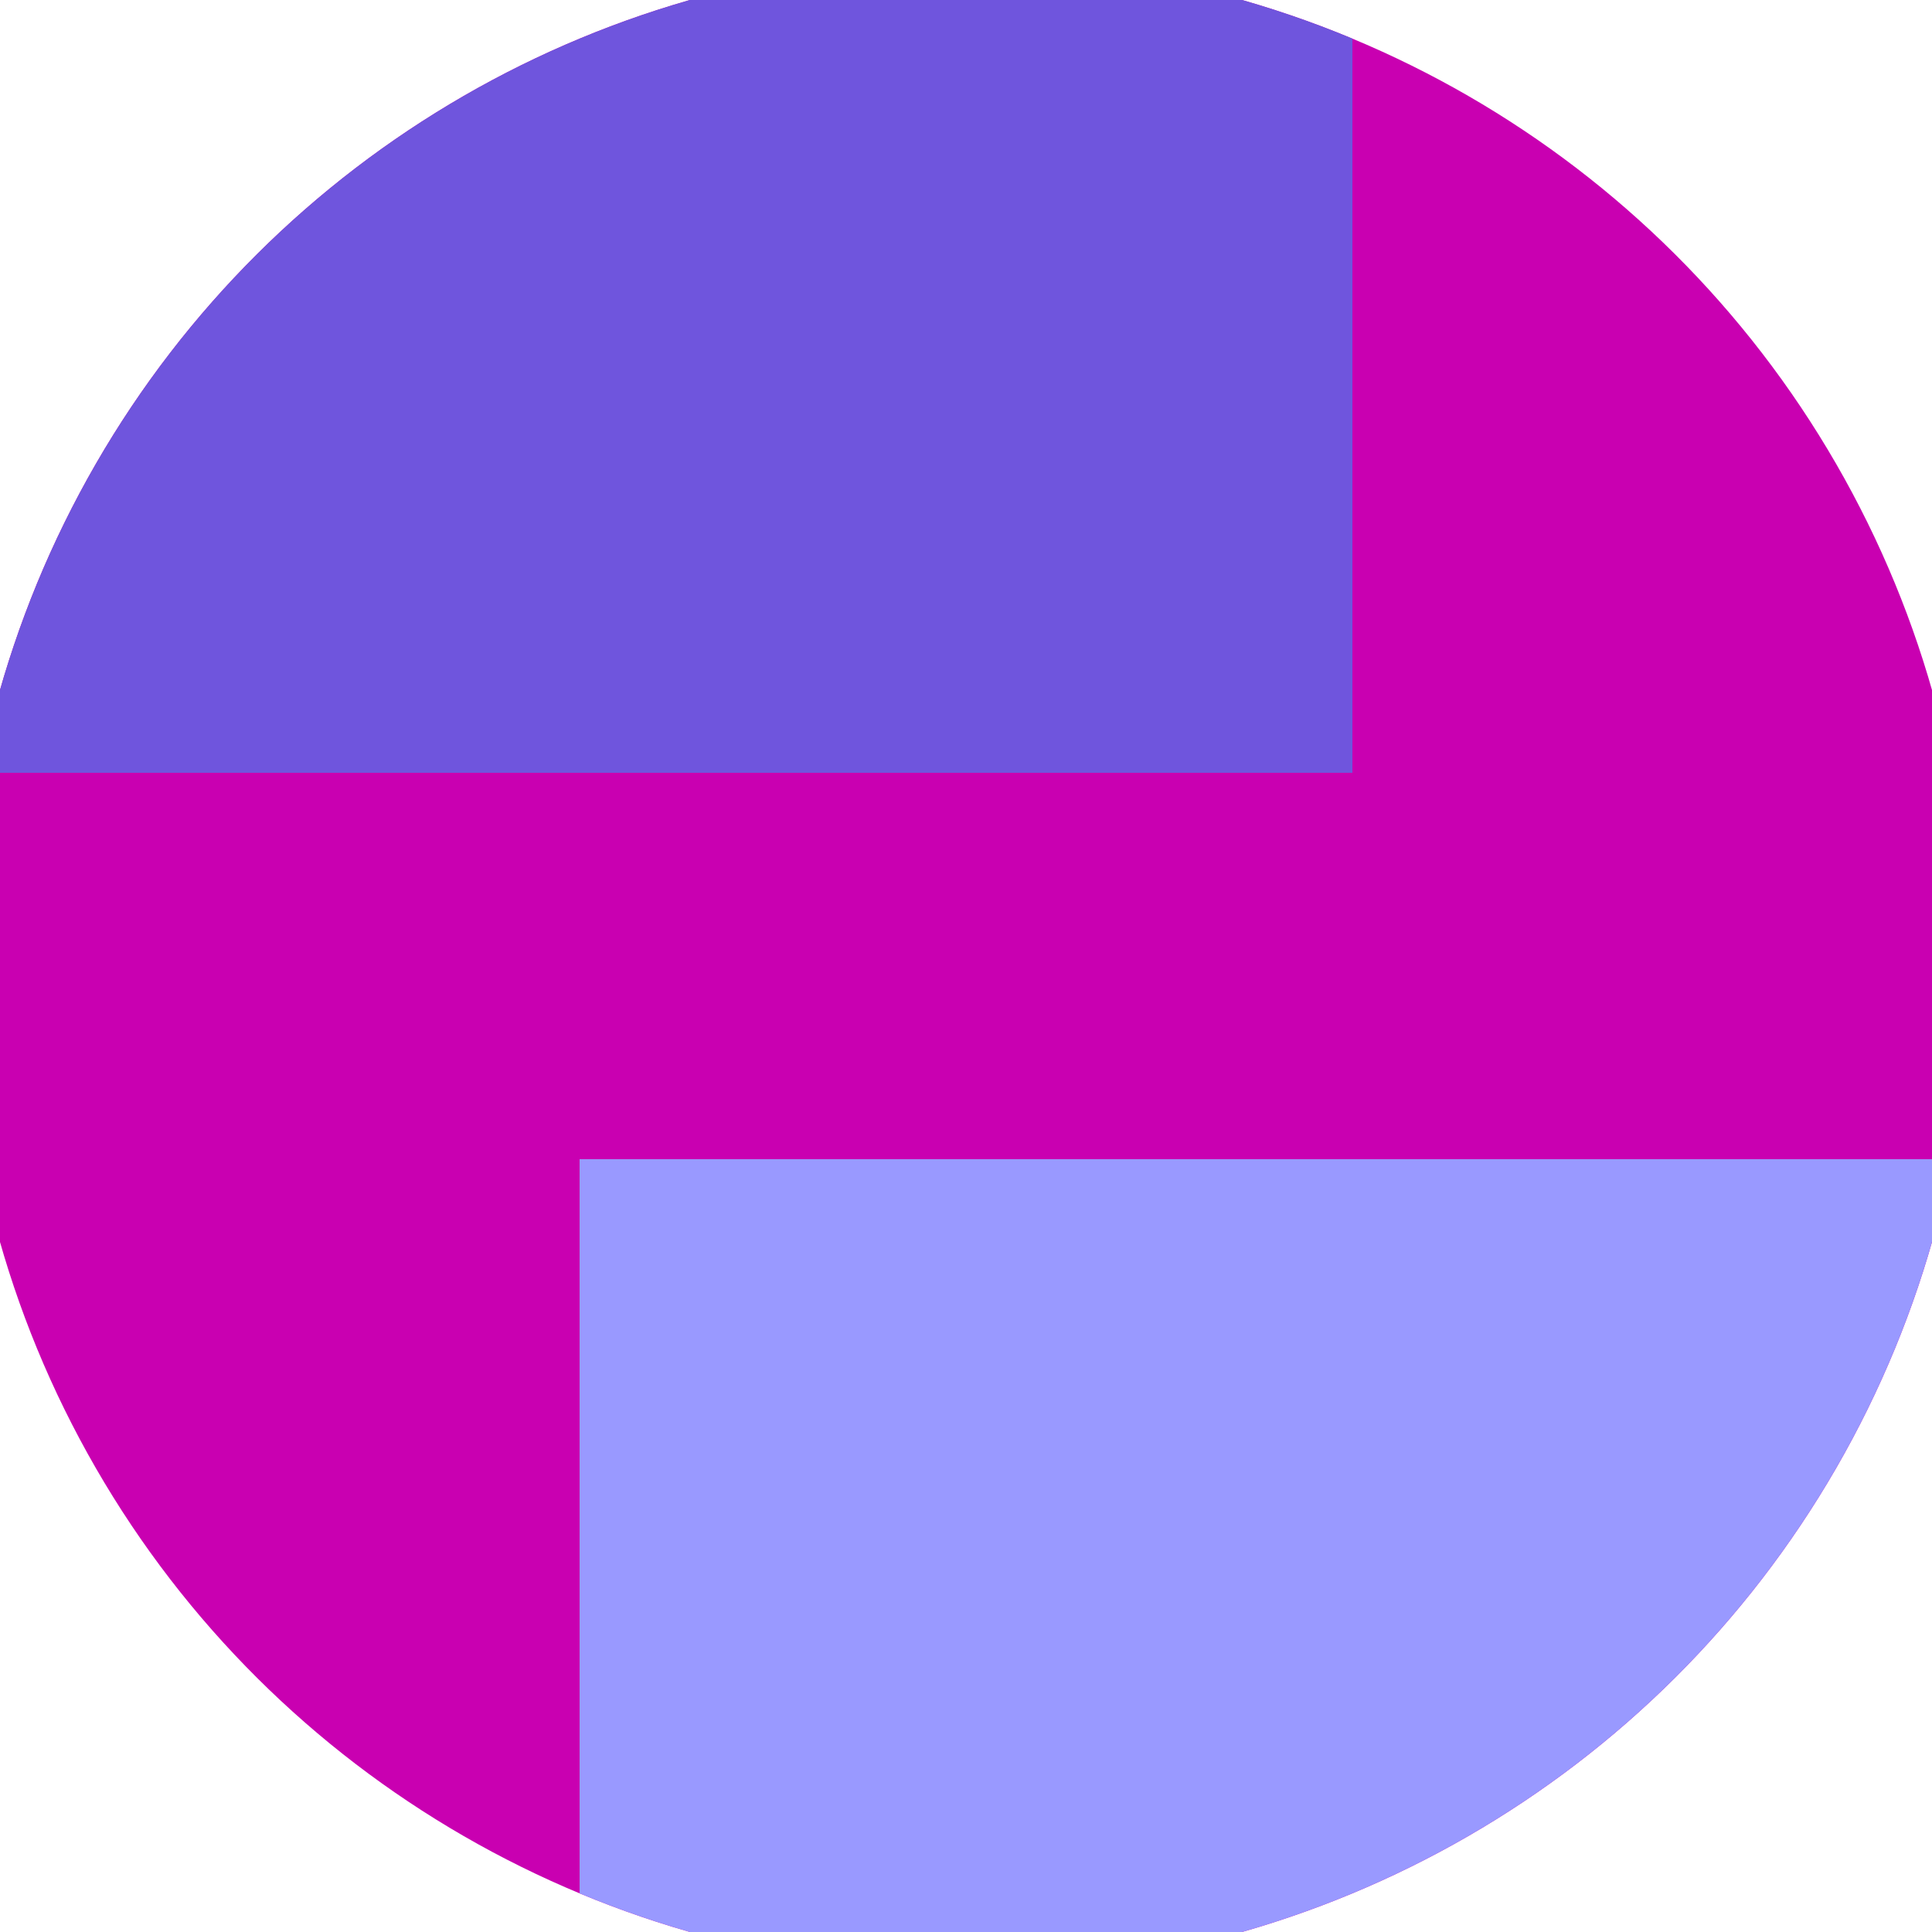
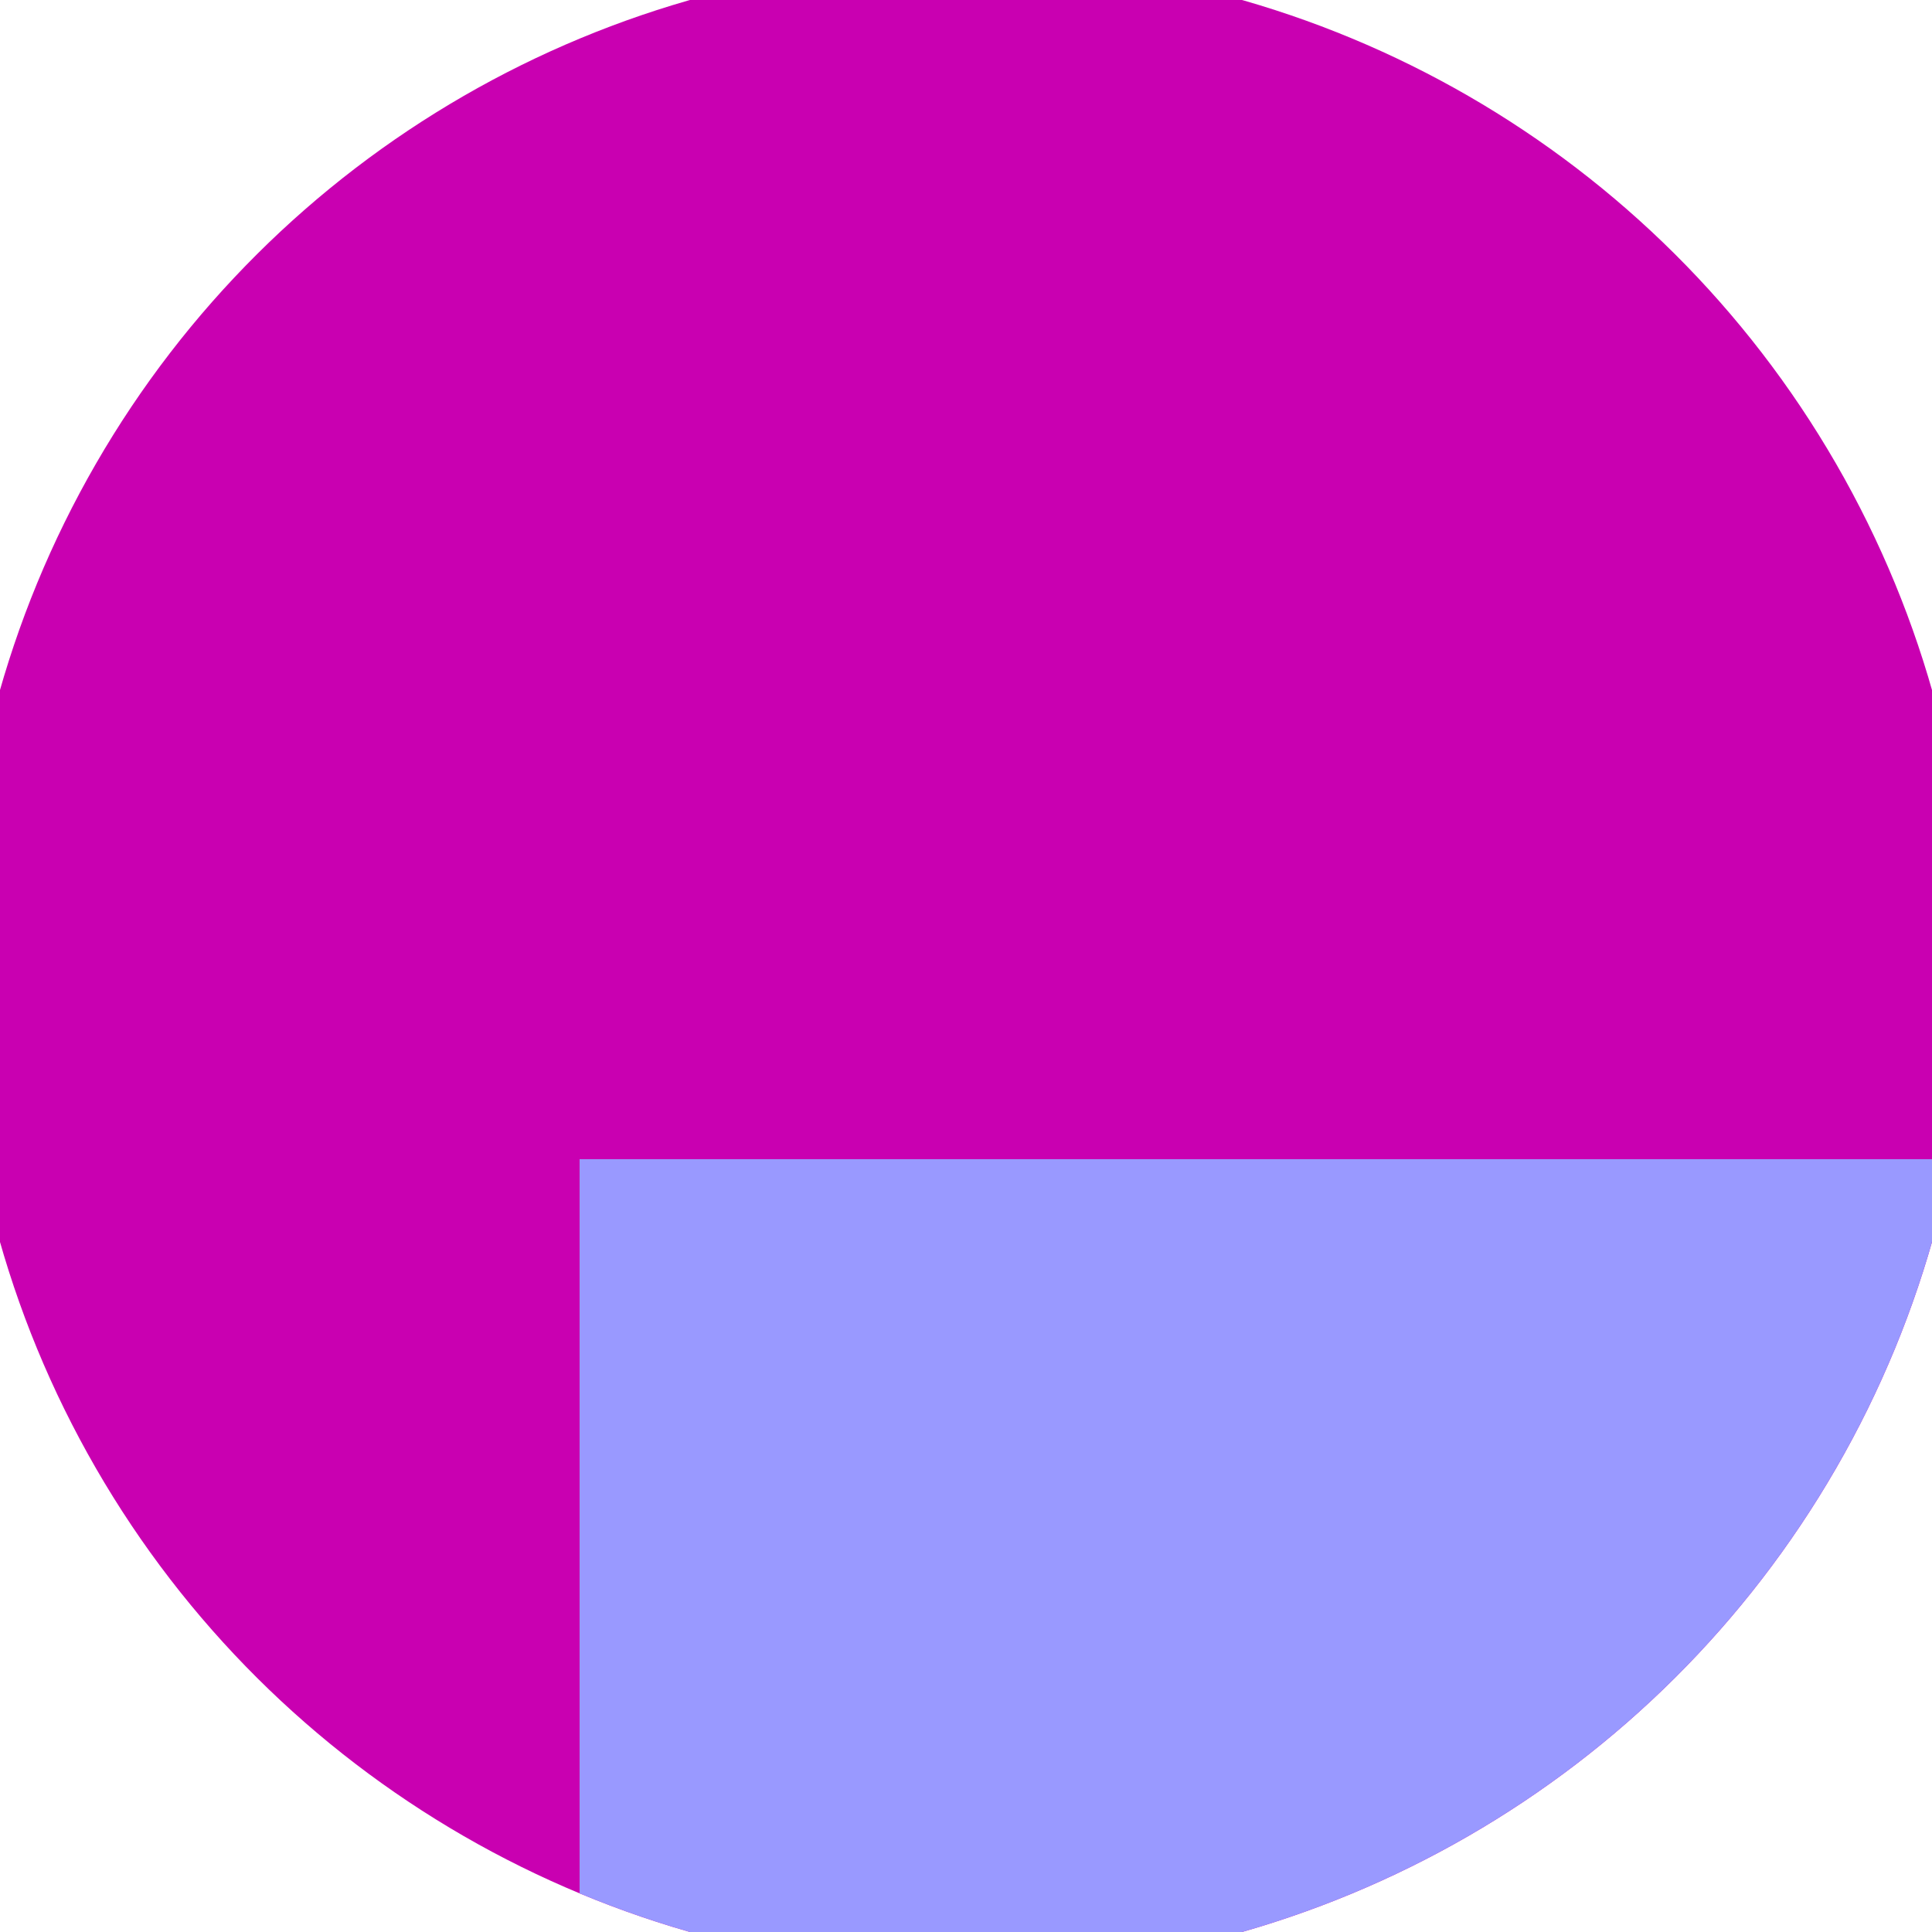
<svg xmlns="http://www.w3.org/2000/svg" width="128" height="128" viewBox="0 0 100 100" shape-rendering="geometricPrecision">
  <defs>
    <clipPath id="clip">
      <circle cx="50" cy="50" r="52" />
    </clipPath>
  </defs>
  <g transform="rotate(90 50 50)">
    <rect x="0" y="0" width="100" height="100" fill="#c900b1" clip-path="url(#clip)" />
-     <path d="M 0 30 H 40 V 100 H 0 Z" fill="#6f55dd" clip-path="url(#clip)" />
    <path d="M 60 0 V 70 H 100 V 0 Z" fill="#9999ff" clip-path="url(#clip)" />
  </g>
</svg>